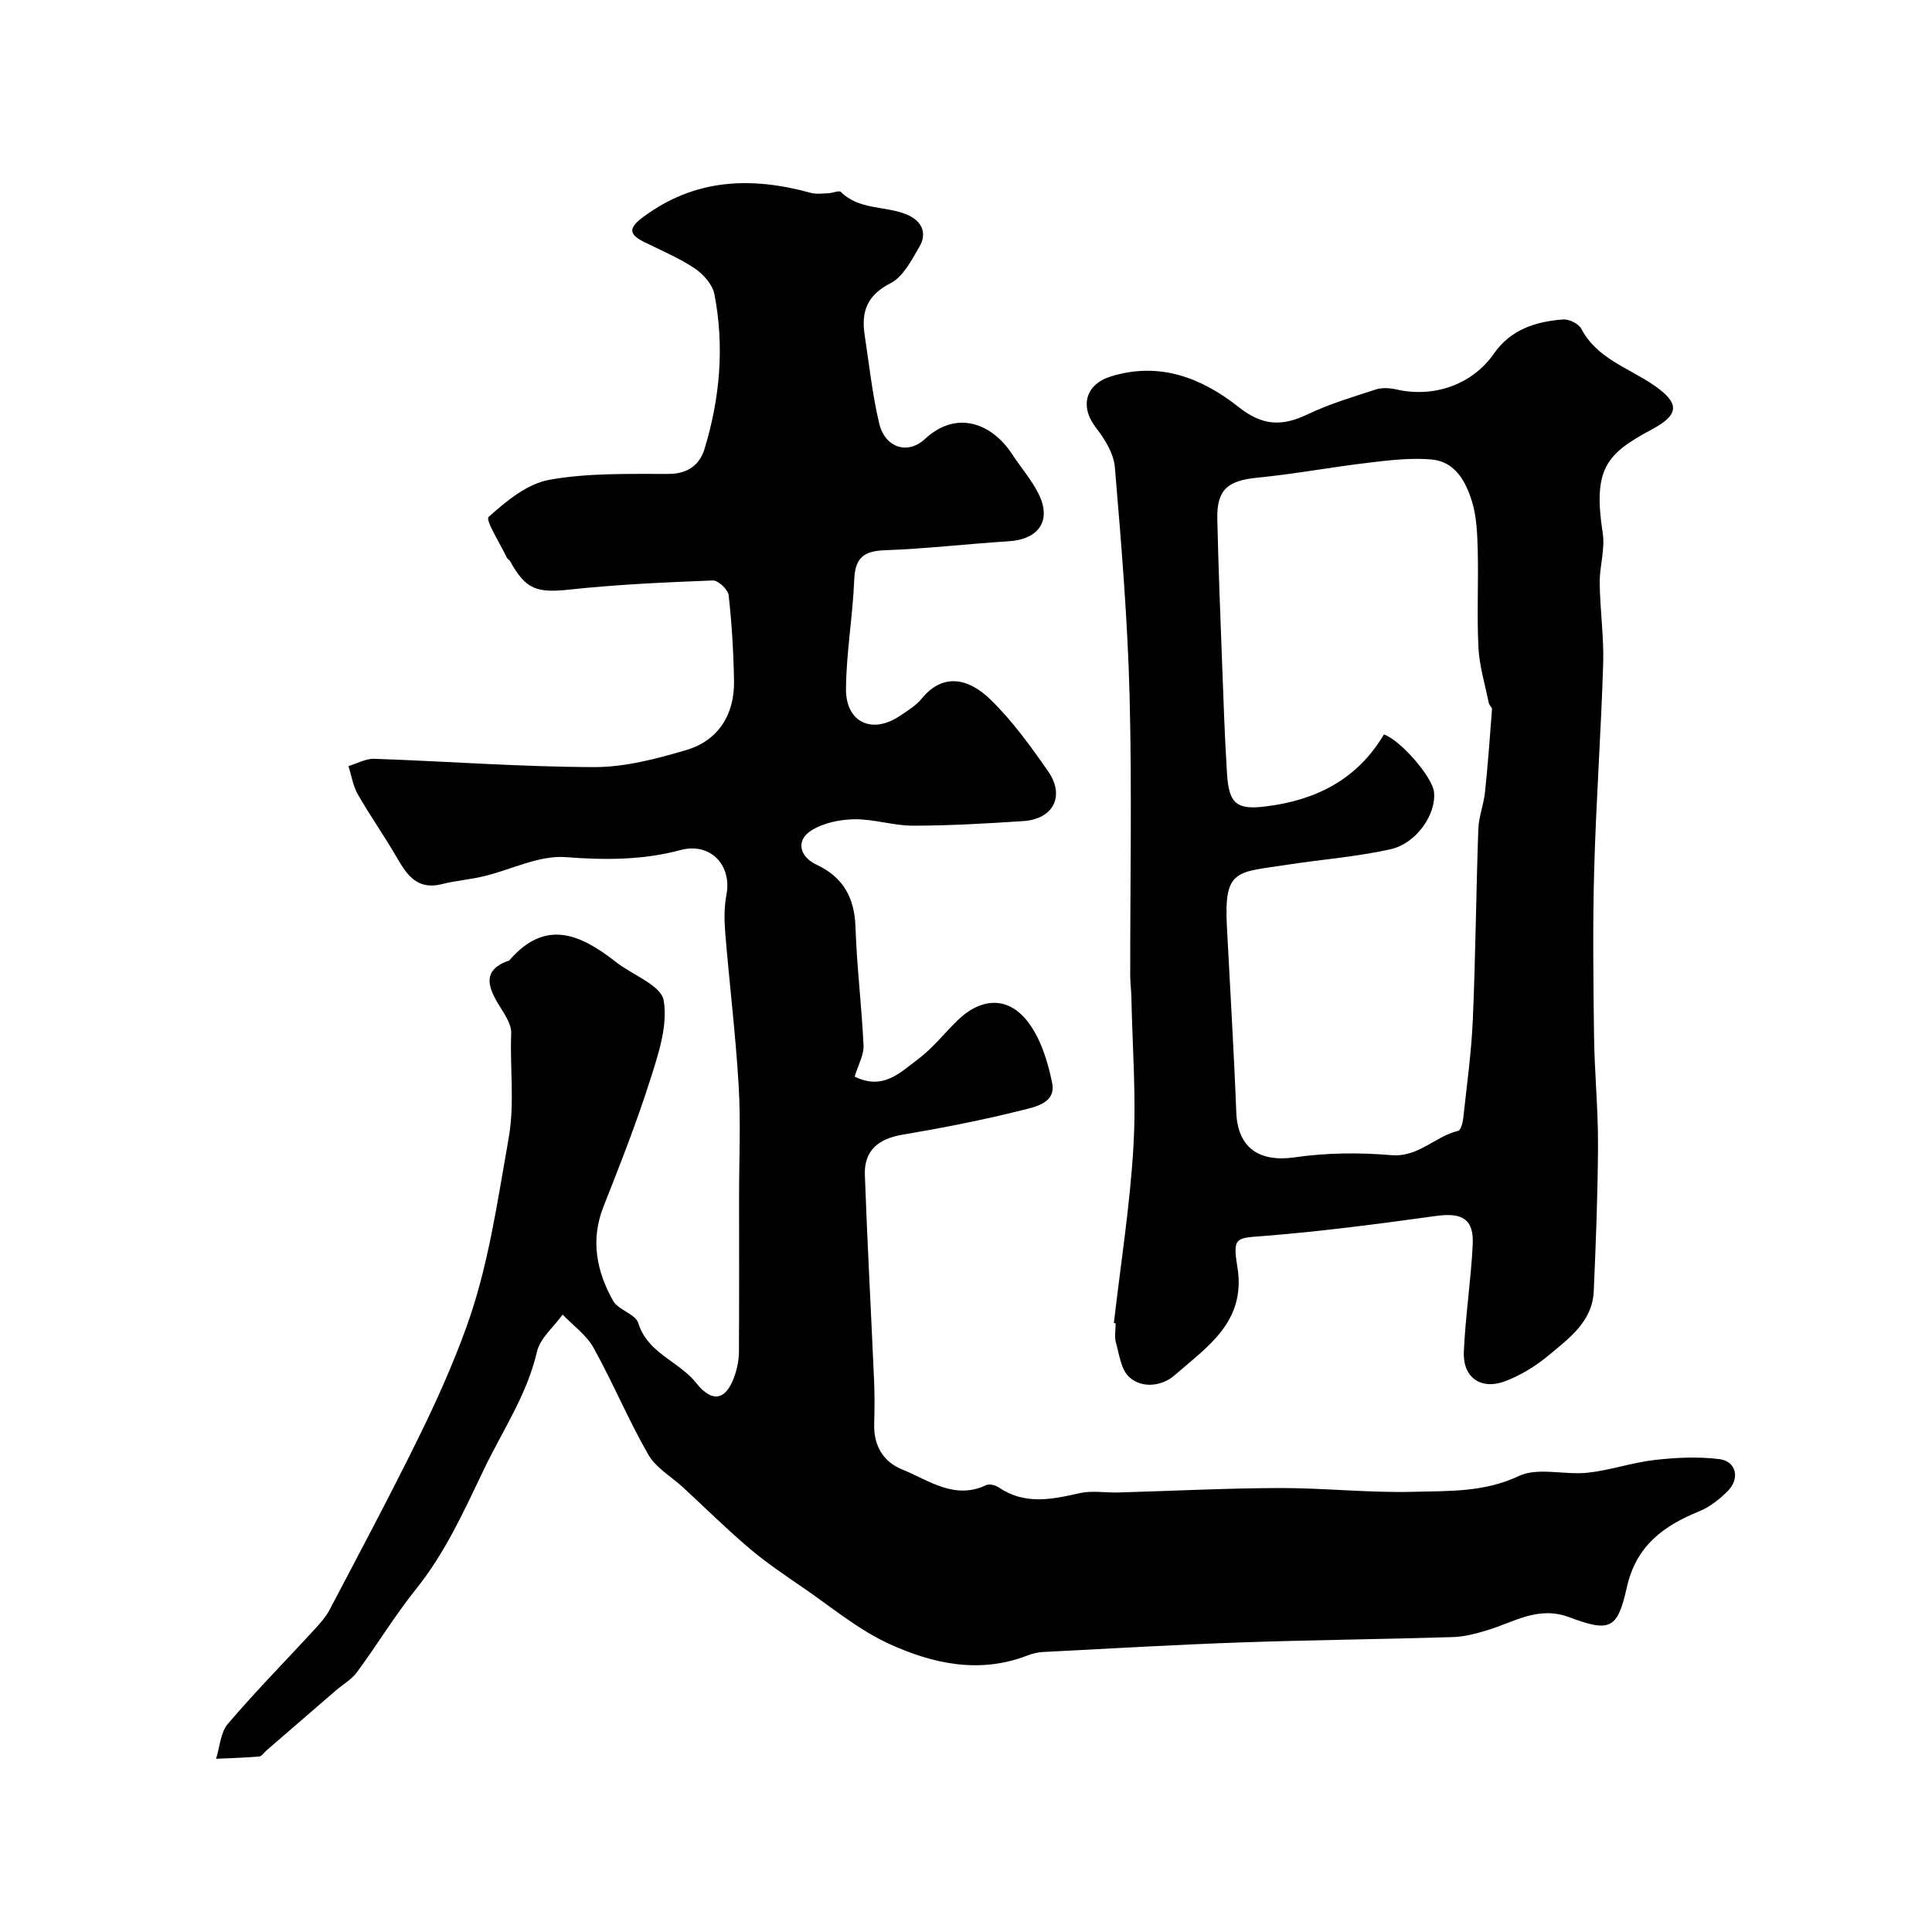
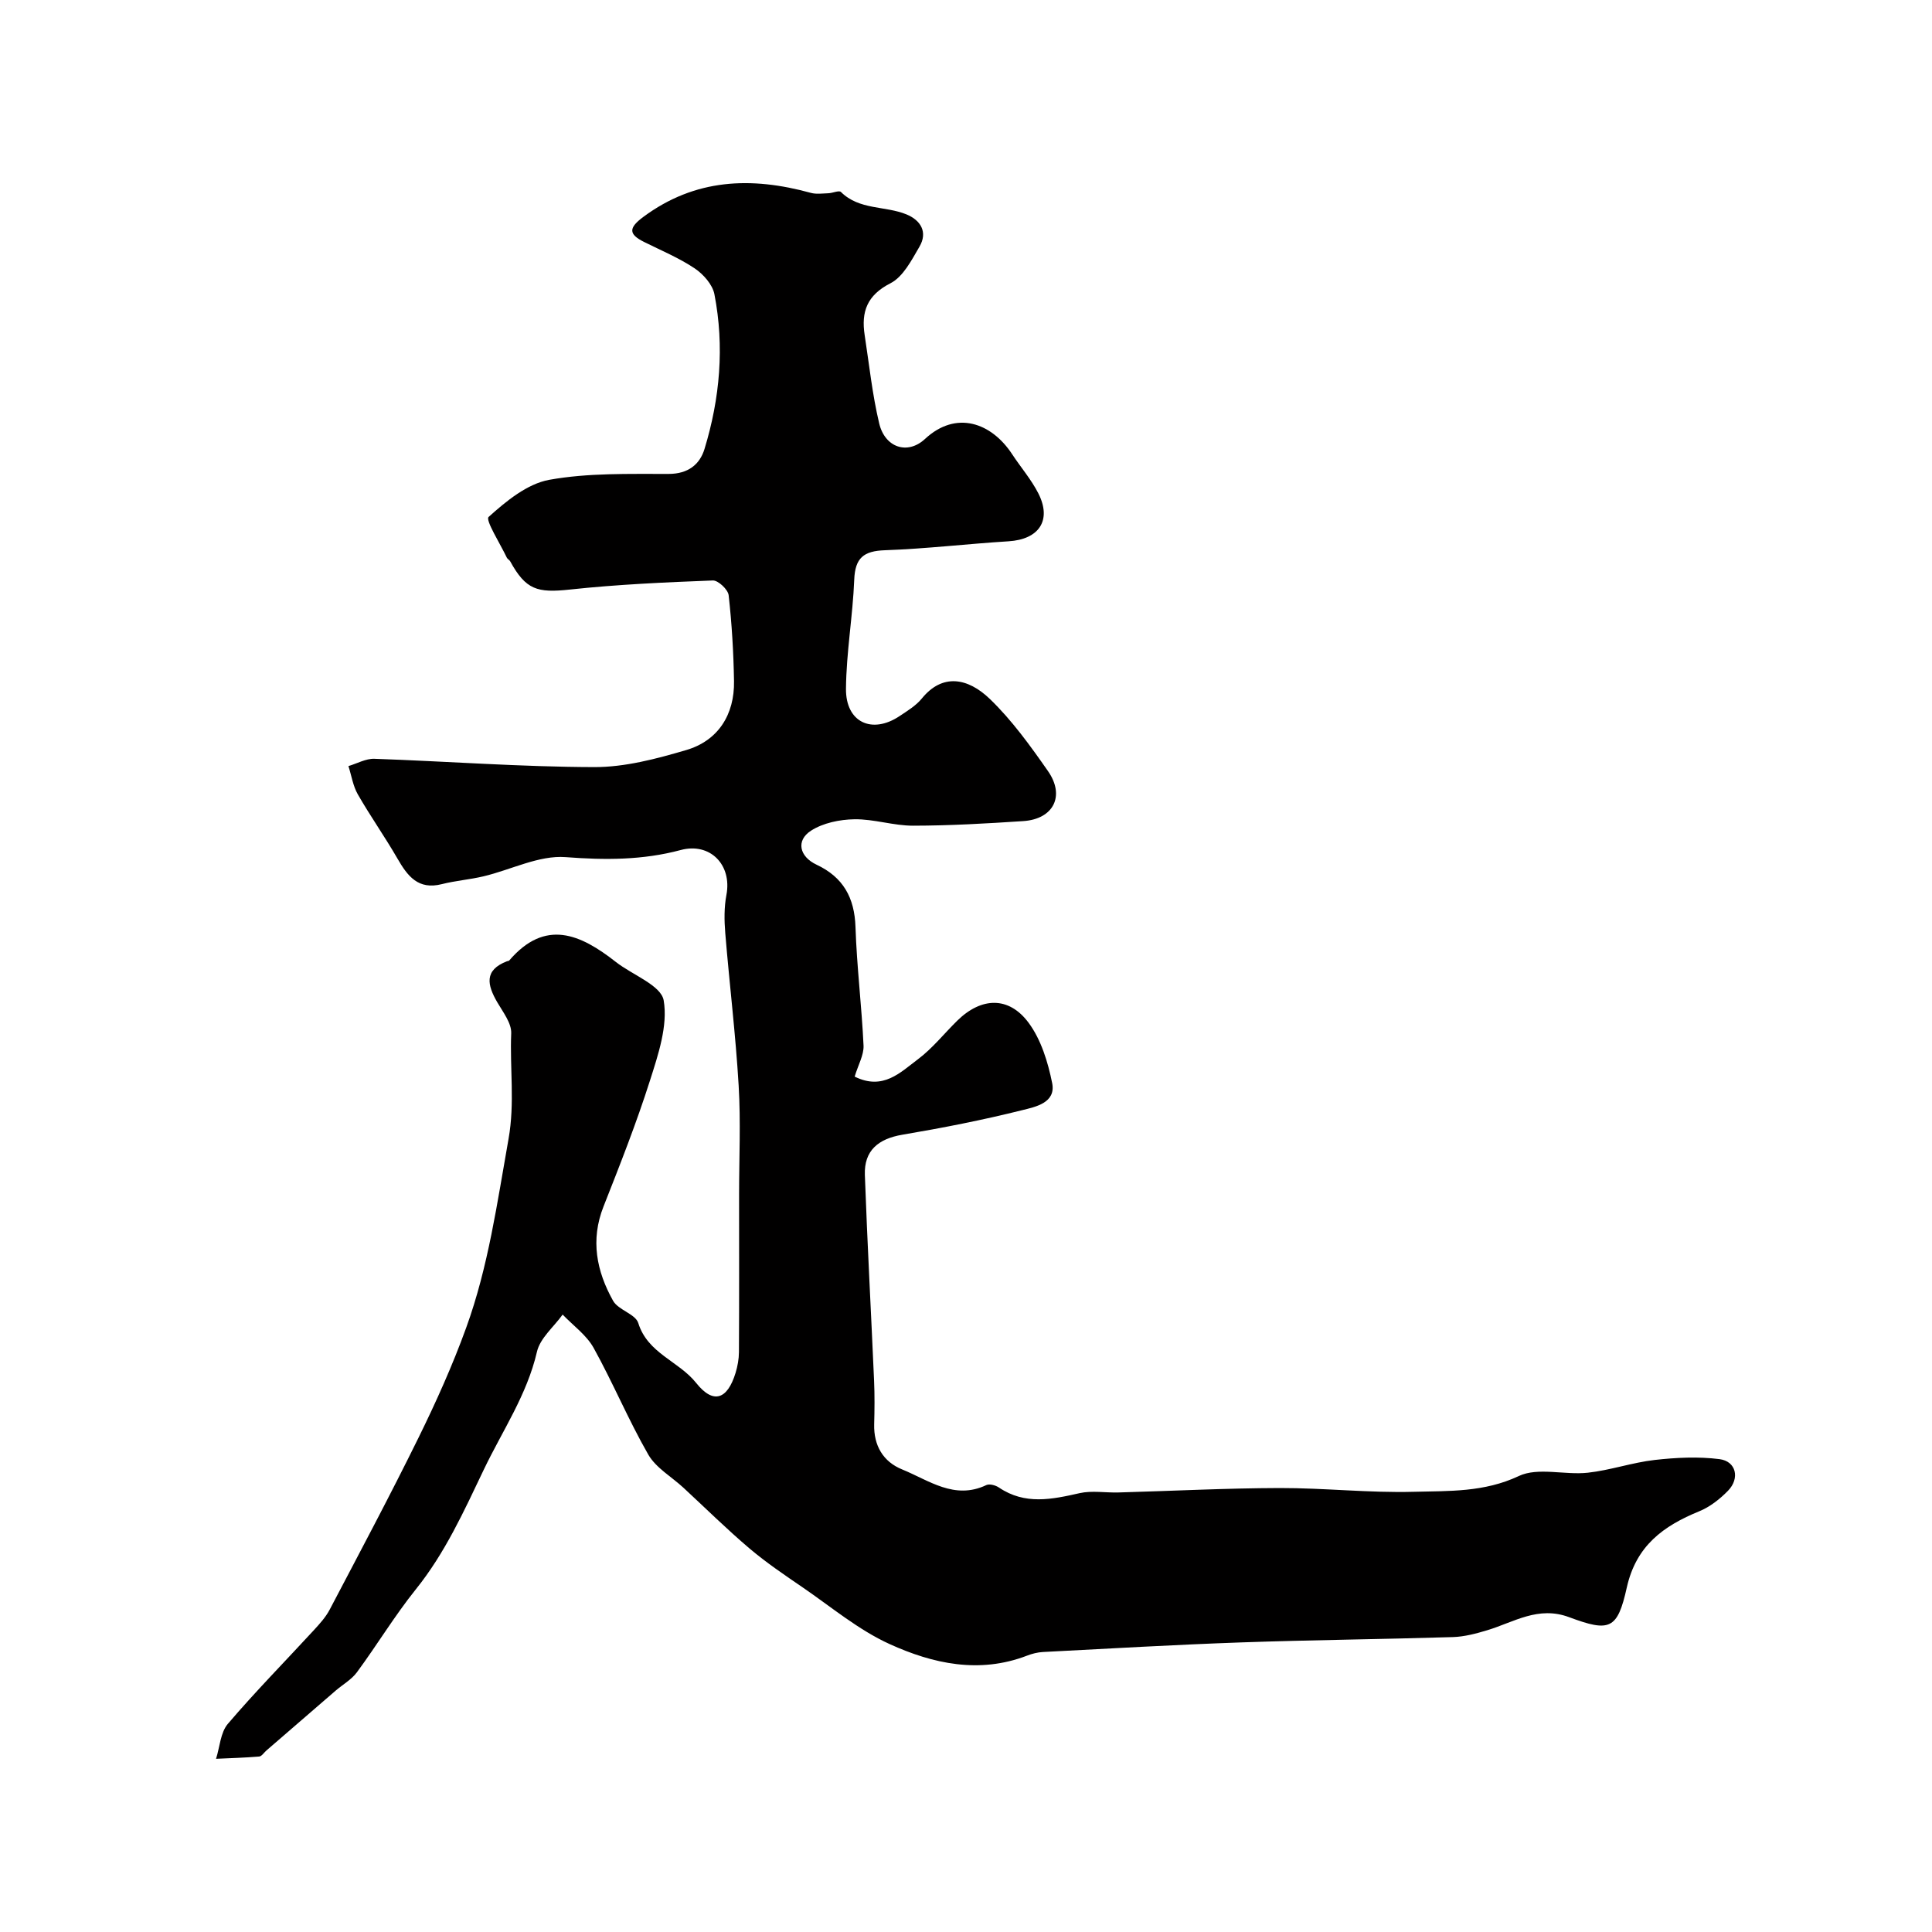
<svg xmlns="http://www.w3.org/2000/svg" enable-background="new 0 0 400 400" viewBox="0 0 400 400">
  <path d="m176.95 222.9c5.88 2.92 9.48-.89 13.07-3.57 3.04-2.27 5.46-5.36 8.2-8.04 4.96-4.85 10.66-5.07 14.76.49 2.57 3.48 3.99 8.13 4.86 12.46.82 4.11-3.5 4.93-6.17 5.6-8.19 2.05-16.51 3.68-24.84 5.09-5.01.85-7.95 3.29-7.77 8.34.51 14.21 1.29 28.4 1.91 42.61.13 2.99.1 6 .02 9-.12 4.42 1.87 7.76 5.79 9.35 5.52 2.24 10.81 6.38 17.43 3.24.66-.31 1.93.04 2.63.52 5.38 3.63 10.94 2.45 16.69 1.15 2.54-.57 5.31-.07 7.98-.14 11.14-.31 22.27-.89 33.41-.92 9.27-.02 18.55 1.03 27.8.78 7.27-.19 14.56.12 21.72-3.26 3.98-1.88 9.53-.17 14.3-.69 4.65-.51 9.19-2.11 13.84-2.64 4.44-.5 9.03-.73 13.43-.17 3.45.44 4.26 3.98 1.75 6.55-1.68 1.72-3.74 3.34-5.94 4.24-7.43 3.04-13.07 7.11-15.01 15.79-1.93 8.68-3.53 9.28-11.94 6.14-6.4-2.39-11.4 1.02-16.91 2.69-2.31.7-4.74 1.35-7.13 1.43-14.6.45-29.2.59-43.8 1.1-13.71.48-27.41 1.28-41.1 1.99-1.12.06-2.26.35-3.31.76-9.87 3.79-19.48 1.67-28.43-2.4-6.44-2.93-12.07-7.67-17.98-11.72-3.77-2.58-7.58-5.15-11.06-8.1-4.71-4-9.12-8.36-13.66-12.56-2.46-2.27-5.69-4.1-7.28-6.87-4.11-7.16-7.3-14.85-11.31-22.08-1.48-2.66-4.23-4.61-6.41-6.89-1.83 2.55-4.67 4.87-5.32 7.7-2.07 8.93-7.13 16.31-10.98 24.35-4.14 8.66-8.03 17.29-14.11 24.85-4.38 5.46-8.02 11.51-12.18 17.15-1.12 1.53-2.94 2.54-4.41 3.81-4.78 4.12-9.55 8.26-14.33 12.39-.5.43-.97 1.2-1.5 1.25-2.97.25-5.95.33-8.93.47.78-2.44.91-5.43 2.44-7.23 5.69-6.67 11.85-12.93 17.8-19.39 1.21-1.32 2.46-2.69 3.28-4.25 6.21-11.82 12.49-23.6 18.38-35.57 3.66-7.44 7.08-15.05 9.9-22.84 4.58-12.62 6.41-25.89 8.76-39.08 1.32-7.42.25-14.57.55-21.83.09-2.11-1.7-4.4-2.89-6.45-2.06-3.55-2.79-6.63 2.01-8.48.15-.06.37-.05.46-.15 7.48-8.73 14.77-5.45 22.08.29 3.43 2.69 9.38 4.84 9.91 7.97.89 5.23-1.13 11.21-2.84 16.58-2.81 8.83-6.22 17.47-9.62 26.09-2.74 6.93-1.44 13.4 1.98 19.51 1.08 1.93 4.64 2.73 5.22 4.62 1.95 6.29 8.37 7.86 11.98 12.39 3.57 4.49 6.47 3.42 8.16-2.07.42-1.38.69-2.87.7-4.3.06-10.86.03-21.72.03-32.58 0-7.54.36-15.11-.09-22.63-.62-10.53-1.91-21.02-2.77-31.54-.22-2.63-.25-5.36.24-7.93 1.18-6.22-3.38-10.91-9.47-9.28-7.87 2.11-15.68 2.09-23.83 1.47-5.52-.42-11.29 2.62-16.98 3.97-2.85.68-5.81.9-8.64 1.62-4.89 1.24-7.09-1.65-9.19-5.29-2.6-4.51-5.62-8.78-8.21-13.3-1-1.75-1.31-3.89-1.94-5.85 1.79-.53 3.6-1.57 5.37-1.51 15.17.53 30.34 1.68 45.51 1.72 6.36.02 12.88-1.71 19.06-3.53 6.6-1.94 10.01-7.33 9.89-14.27-.1-5.93-.45-11.88-1.11-17.78-.13-1.18-2.17-3.1-3.27-3.06-9.88.38-19.77.82-29.6 1.88-6.77.73-9.12.06-12.37-5.86-.15-.28-.54-.44-.68-.73-1.38-2.91-4.49-7.8-3.78-8.44 3.63-3.27 7.98-6.86 12.56-7.69 8.06-1.45 16.47-1.2 24.74-1.22 4-.01 6.42-1.95 7.4-5.16 3.2-10.48 4.15-21.24 2.05-32.05-.39-2-2.3-4.15-4.09-5.35-3.25-2.17-6.92-3.7-10.44-5.45-3.34-1.65-3.2-2.96-.19-5.2 10.73-7.96 22.38-8.37 34.68-4.98 1.13.31 2.42.12 3.63.08.9-.03 2.22-.65 2.61-.26 3.81 3.78 9.16 2.83 13.57 4.64 2.96 1.22 4.44 3.68 2.68 6.69-1.63 2.79-3.37 6.22-5.99 7.56-4.88 2.49-6.09 5.92-5.35 10.74.94 6.11 1.58 12.29 3.01 18.29 1.19 5 5.86 6.57 9.48 3.21 6.46-6 13.76-3.36 18.03 3.14 1.79 2.73 3.97 5.24 5.44 8.13 2.83 5.58.14 9.53-6.18 9.92-8.53.53-17.05 1.55-25.58 1.85-4.41.15-6.18 1.58-6.36 6.09-.3 7.54-1.64 15.05-1.71 22.58-.07 6.96 5.38 9.49 11.11 5.66 1.63-1.09 3.4-2.16 4.61-3.65 4.22-5.18 9.45-4.34 14.09.13 4.56 4.4 8.36 9.68 12.01 14.91 3.6 5.16 1.13 9.95-5.12 10.36-7.59.5-15.19.94-22.79.95-4.05.01-8.12-1.39-12.16-1.33-3.05.05-6.51.76-9 2.37-3.15 2.04-2.4 5.36 1.15 7.03 5.52 2.59 7.87 6.82 8.07 12.91.27 8.21 1.29 16.39 1.67 24.6.06 1.93-1.12 3.96-1.84 6.37z" fill="#010000" />
-   <path d="m230.61 273.95c1.41-12.22 3.35-24.4 4.06-36.66.6-10.22-.22-20.53-.43-30.8-.03-1.49-.24-2.97-.24-4.46-.02-19.32.37-38.65-.13-57.96-.41-15.8-1.72-31.59-3.05-47.34-.24-2.84-2.09-5.83-3.92-8.19-3.42-4.42-2.14-8.98 3.09-10.6 10.15-3.14 18.9.35 26.49 6.36 4.92 3.9 8.97 4 14.23 1.49 4.52-2.16 9.38-3.61 14.16-5.16 1.27-.41 2.85-.31 4.19-.01 7.74 1.79 15.73-.94 20.21-7.37 3.54-5.08 8.7-6.68 14.37-7.11 1.24-.09 3.21.89 3.76 1.95 3.26 6.17 9.73 8.04 14.92 11.6 5.45 3.74 5.51 6.1-.38 9.25-9.54 5.09-12.13 8.25-10.11 21.47.51 3.32-.67 6.86-.63 10.29.07 5.59.89 11.2.72 16.77-.44 14.2-1.47 28.38-1.86 42.58-.32 11.51-.18 23.05-.03 34.57.1 7.46.85 14.92.82 22.38-.04 10.11-.44 20.23-.88 30.33-.27 6.23-5.03 9.68-9.23 13.19-2.68 2.25-5.83 4.2-9.09 5.44-5.05 1.91-8.82-.77-8.58-6.11.33-7.38 1.46-14.71 1.84-22.09.28-5.41-2.18-6.77-7.67-6-11.67 1.62-23.37 3.15-35.1 4.1-6.1.49-7.02.05-5.97 6.32 1.93 11.49-6.23 16.63-13 22.57-2.47 2.17-6.65 2.86-9.39.34-1.69-1.55-2.05-4.66-2.74-7.14-.34-1.24-.06-2.65-.06-3.98-.11.01-.24-.01-.37-.02zm55.91-121.89c3.45 1.17 10.01 8.78 10.37 11.88.52 4.54-3.55 10.67-9.01 11.89-6.98 1.56-14.19 2.09-21.28 3.19-10.55 1.64-13.2.78-12.59 12.69.66 12.86 1.45 25.72 1.95 38.59.28 7.34 4.75 10.39 12.13 9.31 6.54-.95 13.33-1.01 19.93-.45 5.68.49 9.07-3.9 13.88-5.03.54-.13.95-1.69 1.05-2.62.74-6.85 1.7-13.69 1.99-20.57.56-13.09.67-26.19 1.13-39.28.09-2.55 1.11-5.06 1.38-7.62.6-5.71 1.02-11.44 1.45-17.17.03-.42-.56-.84-.66-1.31-.77-3.81-1.94-7.6-2.14-11.45-.35-6.67.02-13.37-.15-20.05-.09-3.43-.2-7-1.19-10.23-1.26-4.1-3.47-8.27-8.37-8.7-4.22-.37-8.57.13-12.82.64-7.79.92-15.53 2.37-23.33 3.14-6.05.6-8.35 2.47-8.21 8.55.22 9.82.61 19.64.98 29.46.29 7.76.54 15.53 1.03 23.27.39 6.25 2.01 7.52 8.03 6.77 10.41-1.27 18.99-5.64 24.45-14.9z" fill="#010000" />
</svg>